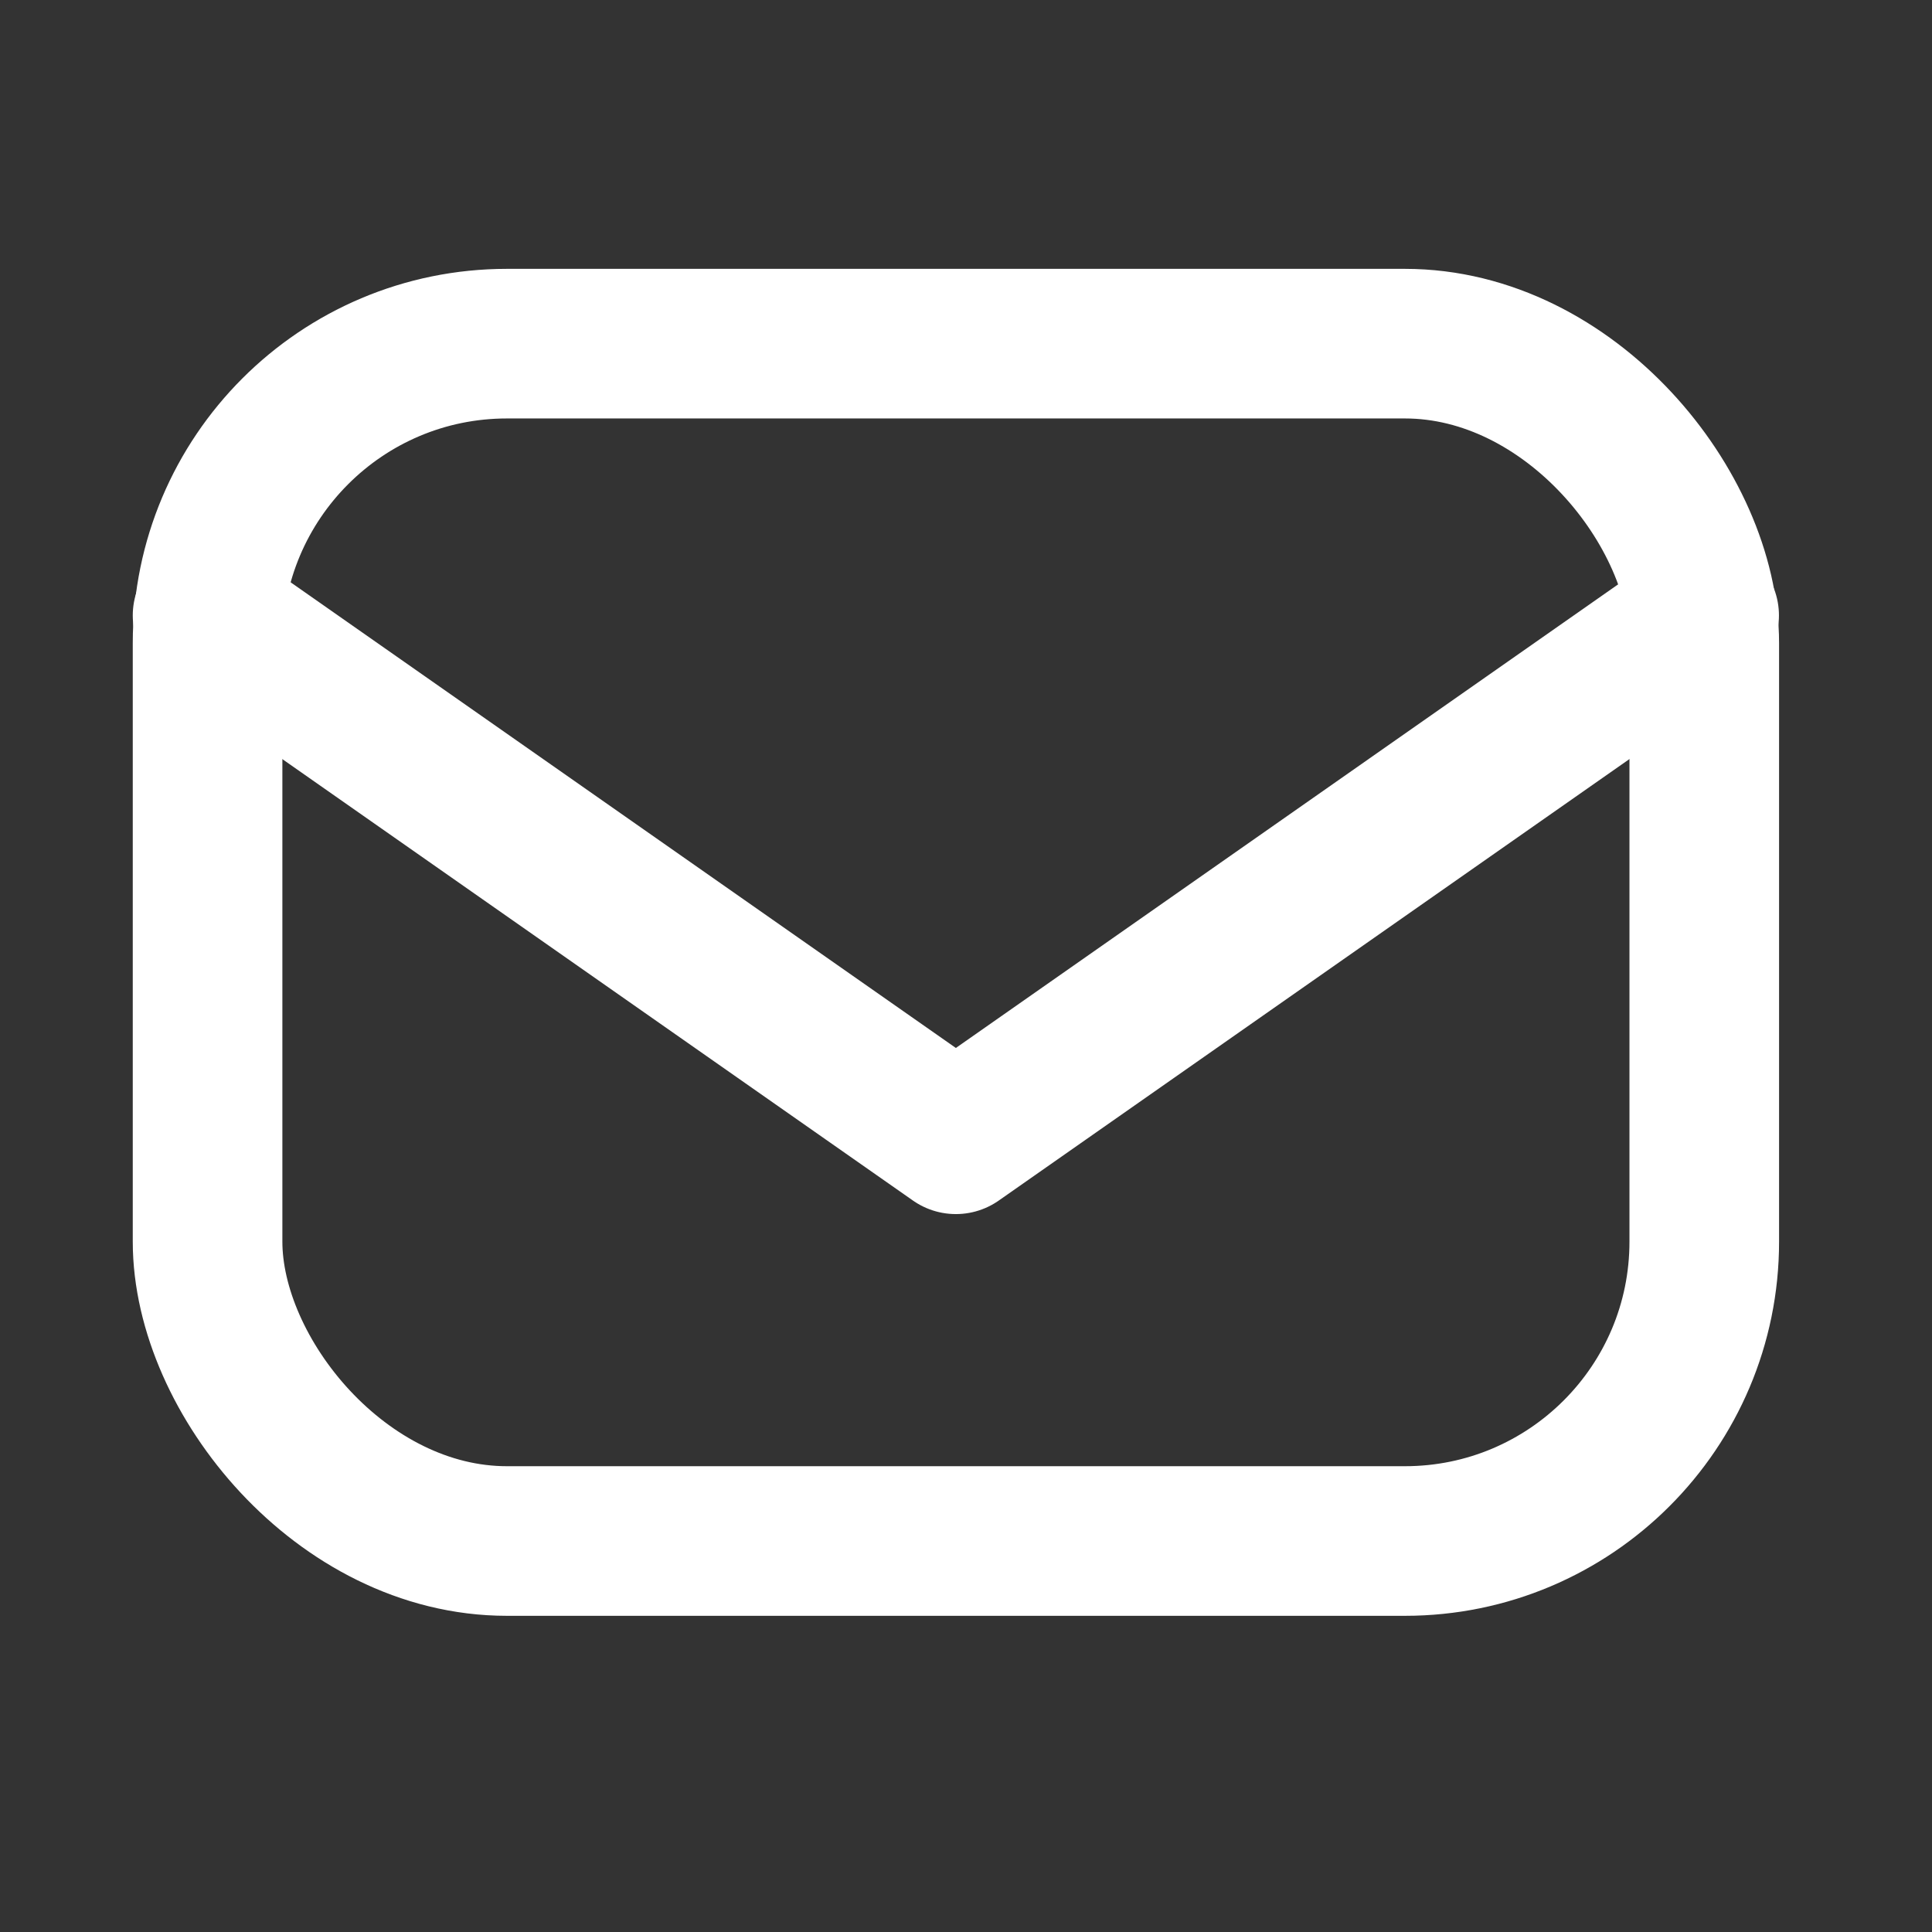
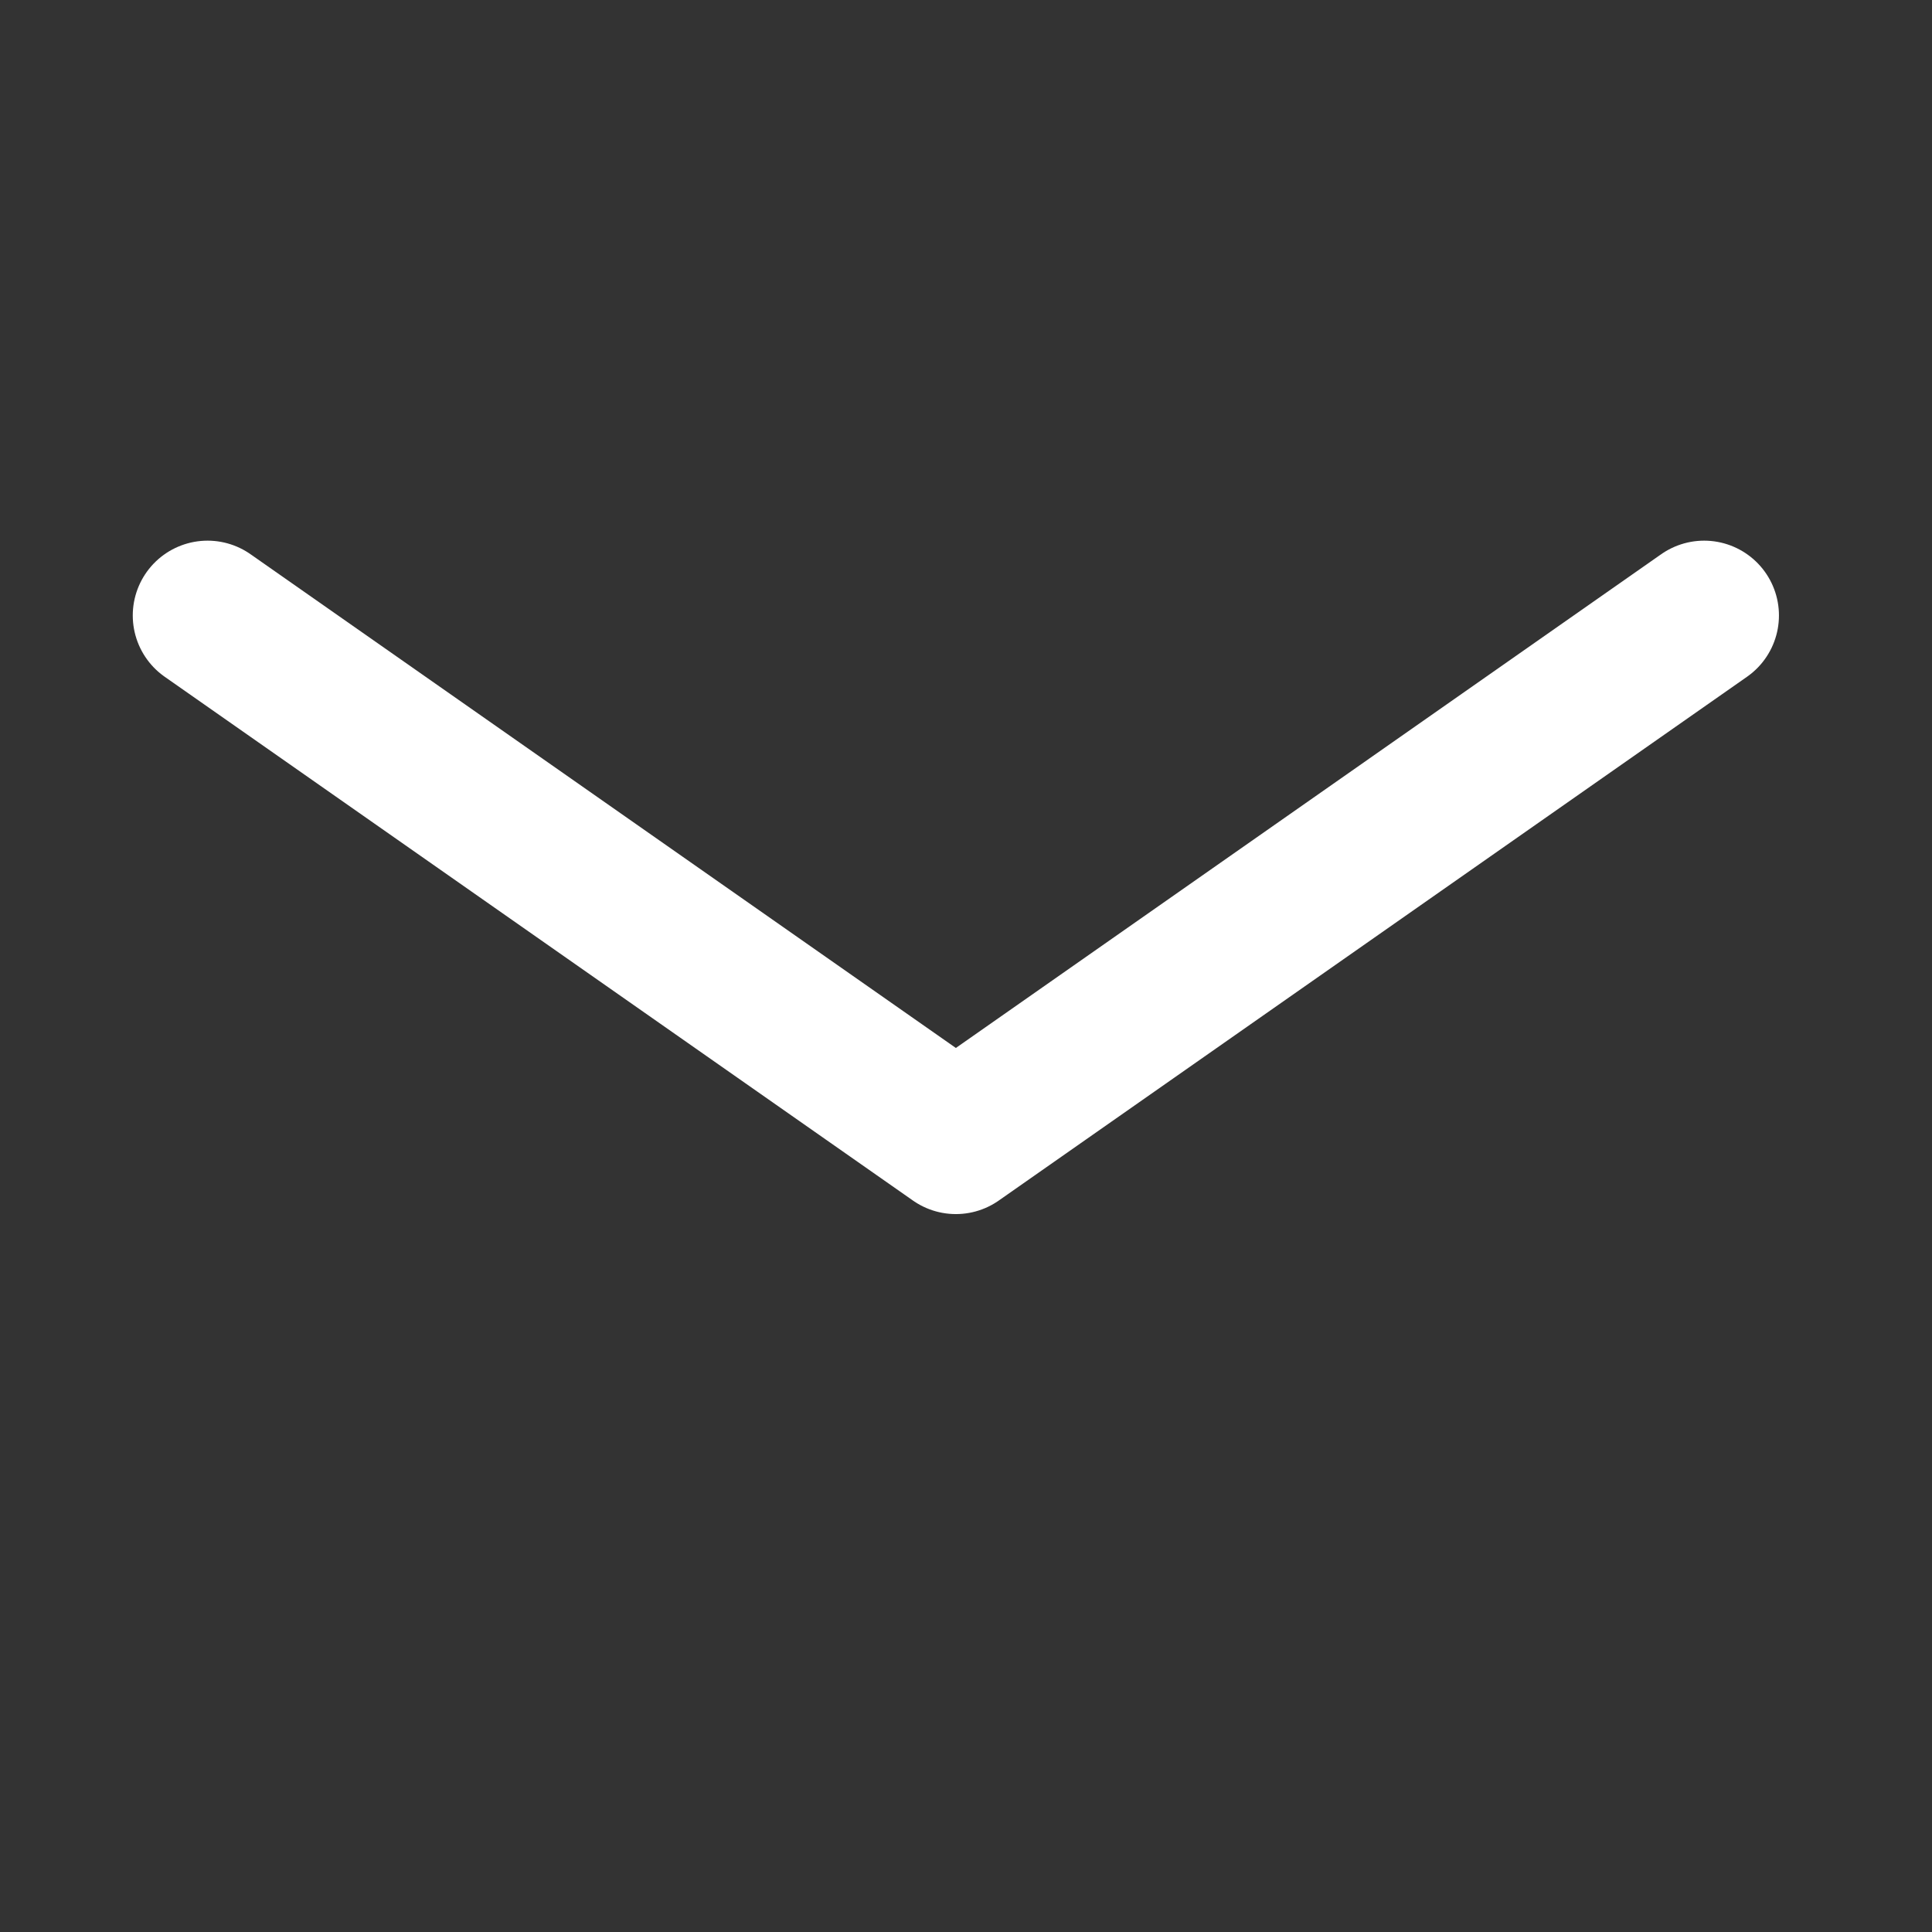
<svg xmlns="http://www.w3.org/2000/svg" width="16" height="16" fill="none">
  <rect width="100%" height="100%" fill="#333333" stroke="none" />
-   <rect width="12.395" height="9.916" x="1.719" y="2.846" stroke="#fff" stroke-linecap="round" stroke-linejoin="round" stroke-width="1.239" rx="2.479" />
  <path stroke="#fff" stroke-linecap="round" stroke-linejoin="round" stroke-width="1.239" d="M14.113 5.097 7.916 9.435 1.719 5.097" />
</svg>